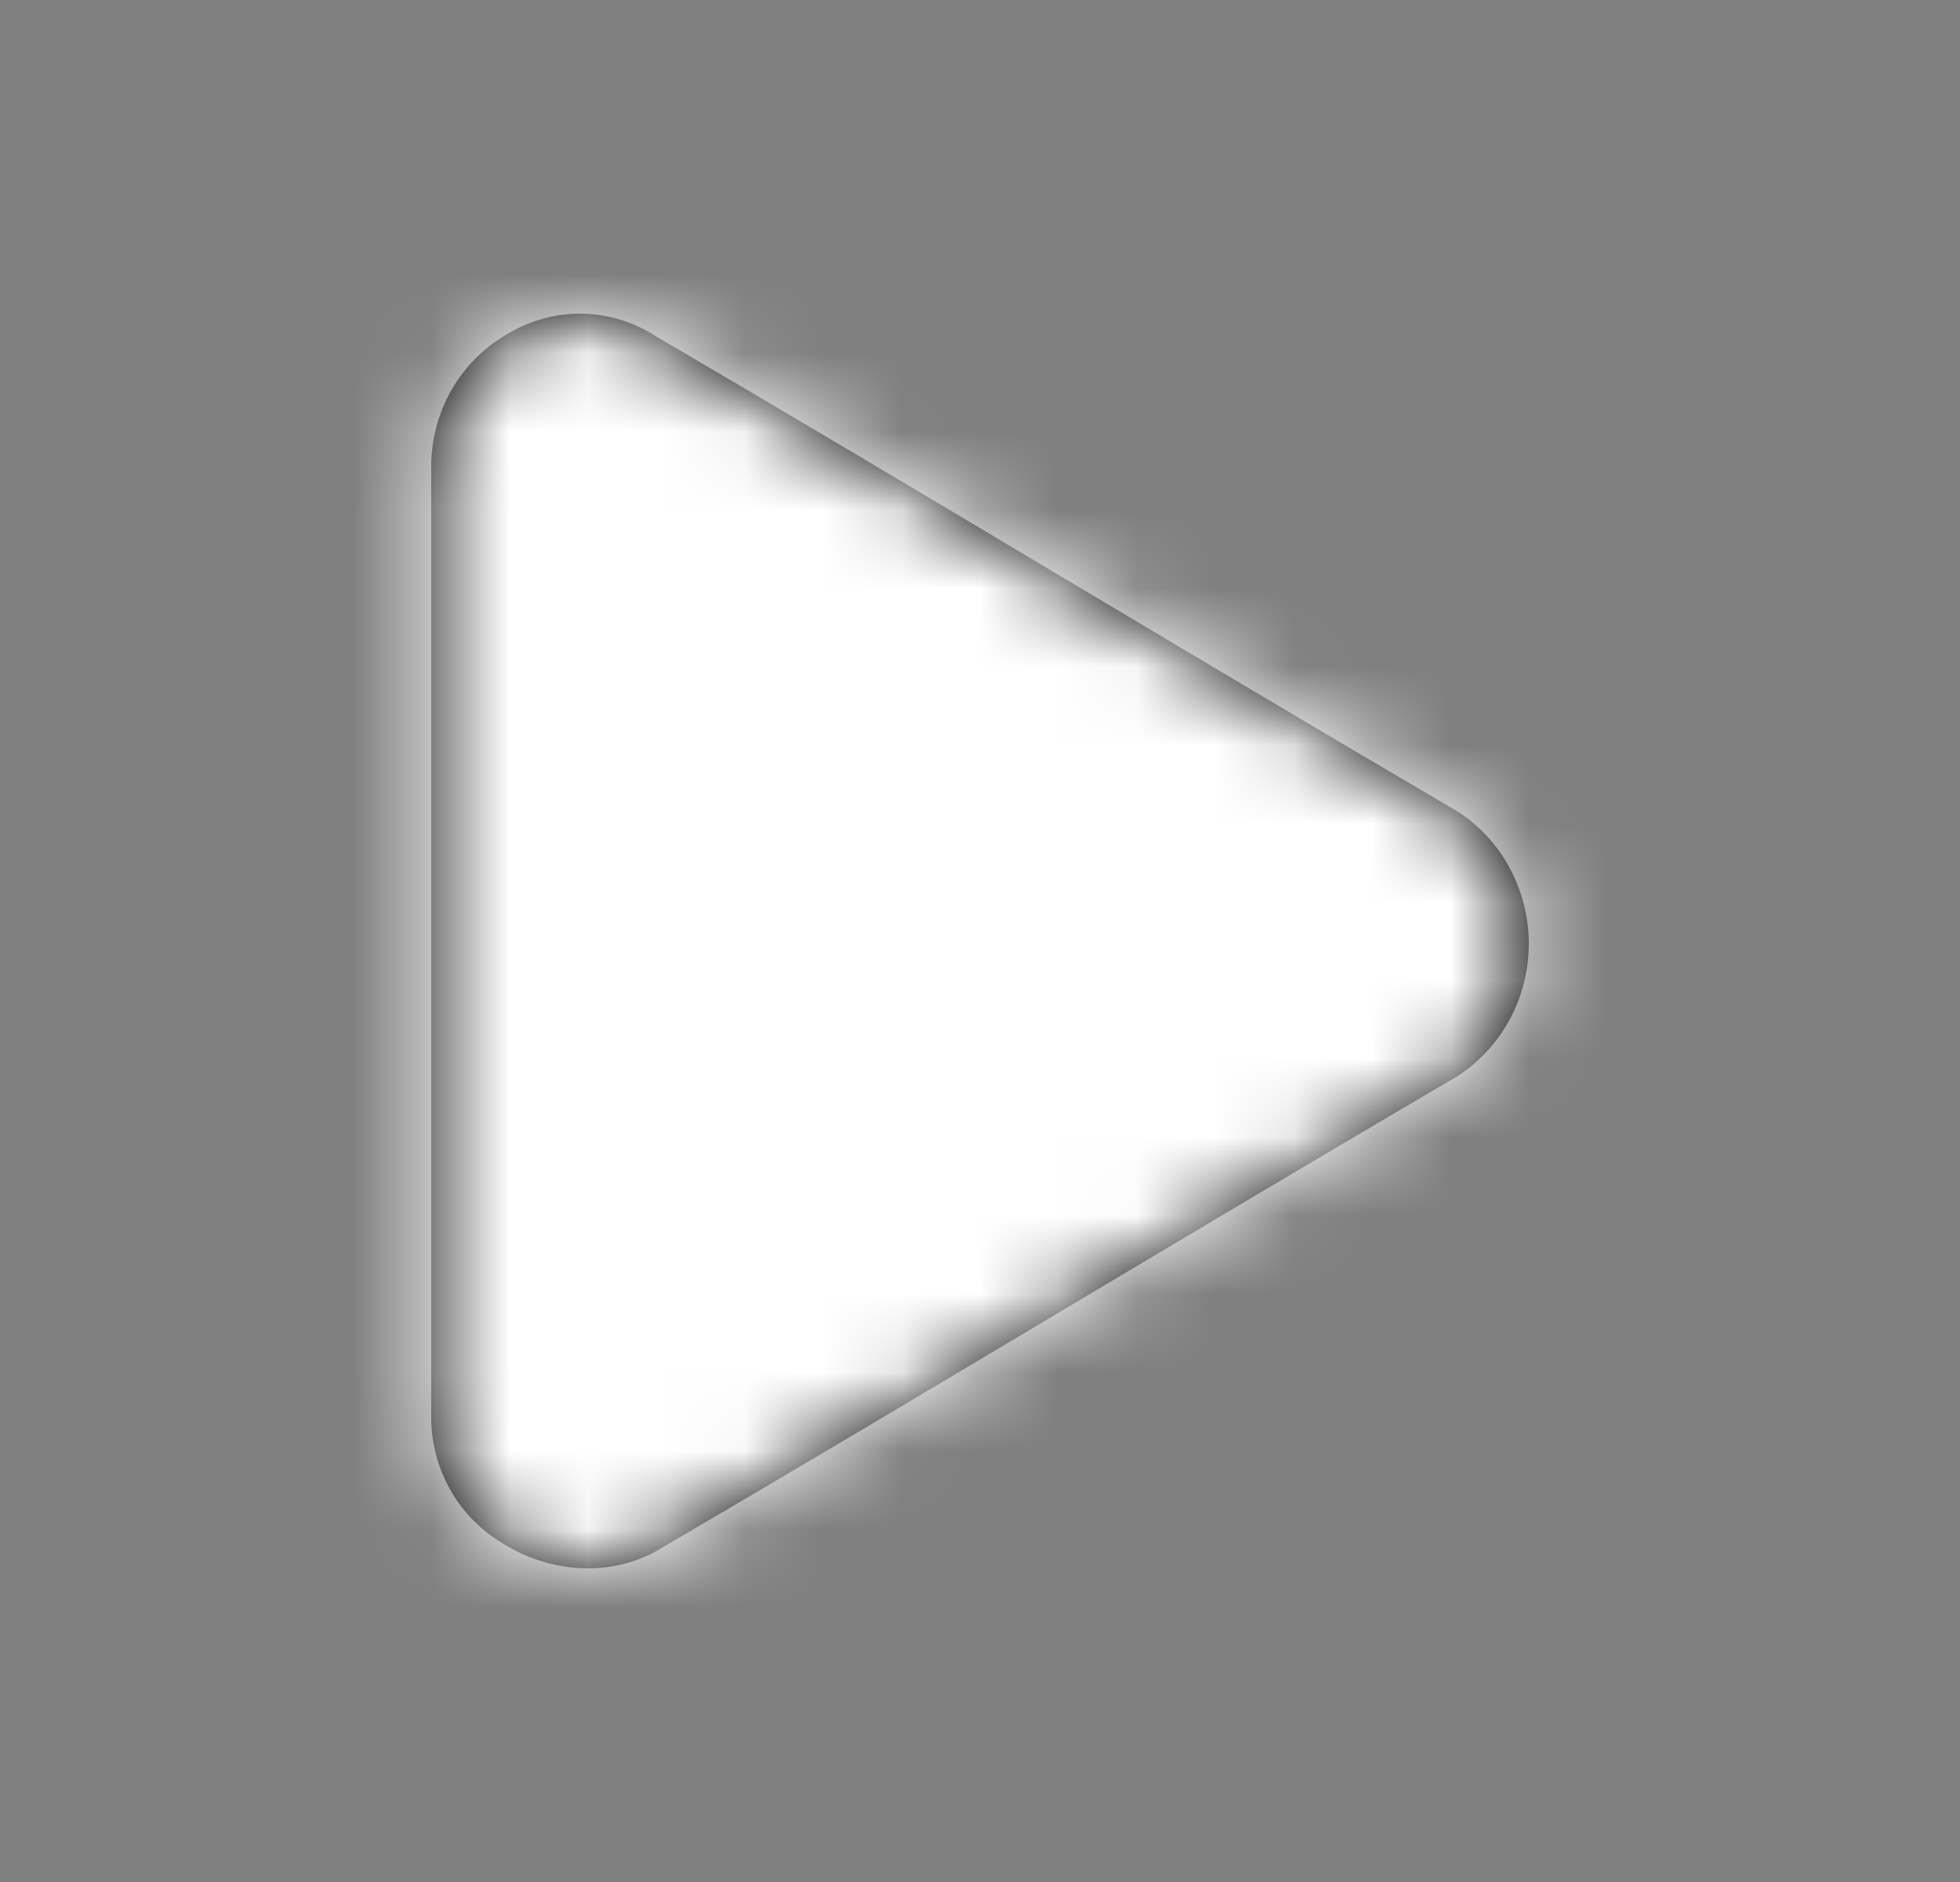
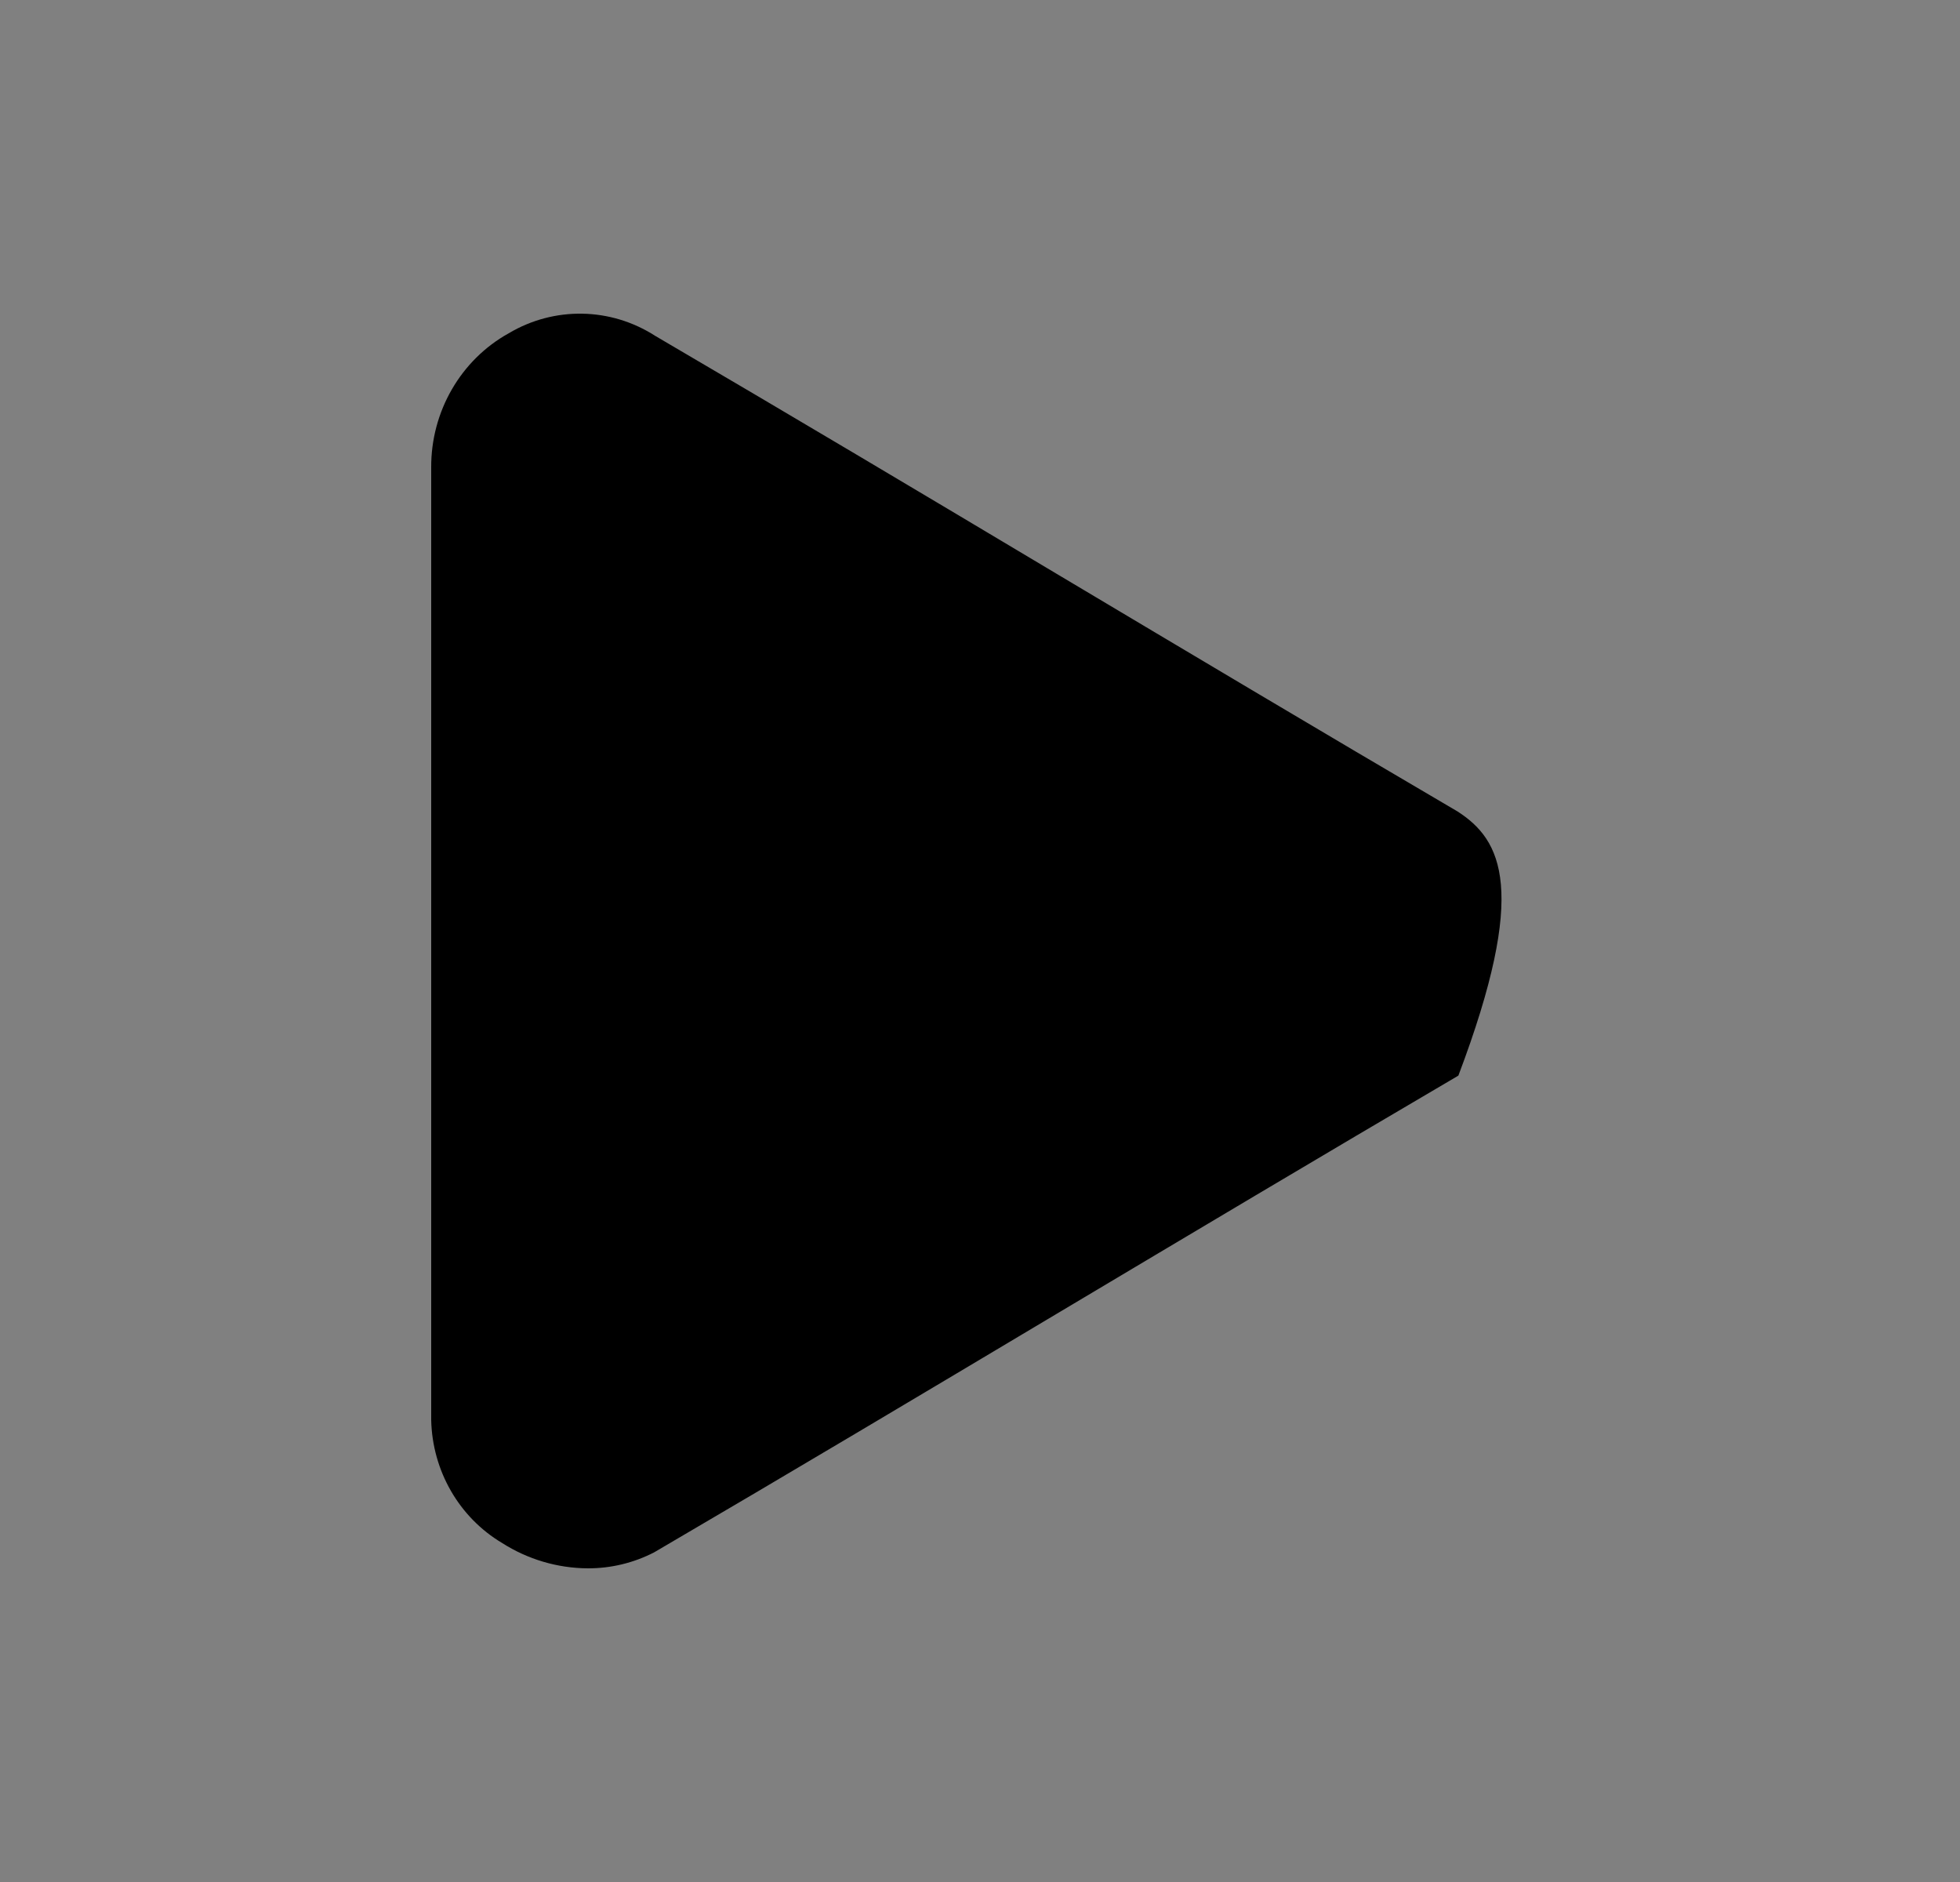
<svg xmlns="http://www.w3.org/2000/svg" width="25" height="24" viewBox="0 0 25 24" fill="none">
  <rect x="0" y="0" width="25" height="24" fill="#808080" stroke="none" />
-   <path d="M18.591 10.348C16.864 9.336 15.167 8.324 13.47 7.313C11.773 6.3 10.074 5.288 8.357 4.283C7.789 3.918 7.07 3.905 6.489 4.25C5.876 4.59 5.496 5.249 5.5 5.963V18.108C5.514 18.756 5.856 19.35 6.403 19.676C6.732 19.886 7.111 19.998 7.498 20C7.792 20.001 8.082 19.931 8.344 19.796C10.074 18.784 11.773 17.771 13.47 16.759C15.167 15.748 16.864 14.736 18.591 13.723L18.602 13.716C19.163 13.348 19.502 12.711 19.5 12.029C19.498 11.346 19.155 10.711 18.591 10.348V10.348Z" fill="black" />
+   <path d="M18.591 10.348C16.864 9.336 15.167 8.324 13.47 7.313C11.773 6.3 10.074 5.288 8.357 4.283C7.789 3.918 7.07 3.905 6.489 4.25C5.876 4.59 5.496 5.249 5.5 5.963V18.108C5.514 18.756 5.856 19.35 6.403 19.676C6.732 19.886 7.111 19.998 7.498 20C7.792 20.001 8.082 19.931 8.344 19.796C10.074 18.784 11.773 17.771 13.47 16.759C15.167 15.748 16.864 14.736 18.591 13.723L18.602 13.716C19.498 11.346 19.155 10.711 18.591 10.348V10.348Z" fill="black" />
  <mask id="mask0" mask-type="alpha" maskUnits="userSpaceOnUse" x="5" y="4" width="15" height="16">
-     <path d="M18.591 10.348C16.864 9.336 15.167 8.324 13.47 7.313C11.773 6.3 10.074 5.288 8.357 4.283C7.789 3.918 7.07 3.905 6.489 4.25C5.876 4.59 5.496 5.249 5.5 5.963V18.108C5.514 18.756 5.856 19.35 6.403 19.676C6.732 19.886 7.111 19.998 7.498 20C7.792 20.001 8.082 19.931 8.344 19.796C10.074 18.784 11.773 17.771 13.47 16.759C15.167 15.748 16.864 14.736 18.591 13.723L18.602 13.716C19.163 13.348 19.502 12.711 19.5 12.029C19.498 11.346 19.155 10.711 18.591 10.348V10.348Z" fill="white" />
-   </mask>
+     </mask>
  <g mask="url(#mask0)">
-     <rect x="0.5" width="48" height="48" fill="white" />
-   </g>
+     </g>
</svg>